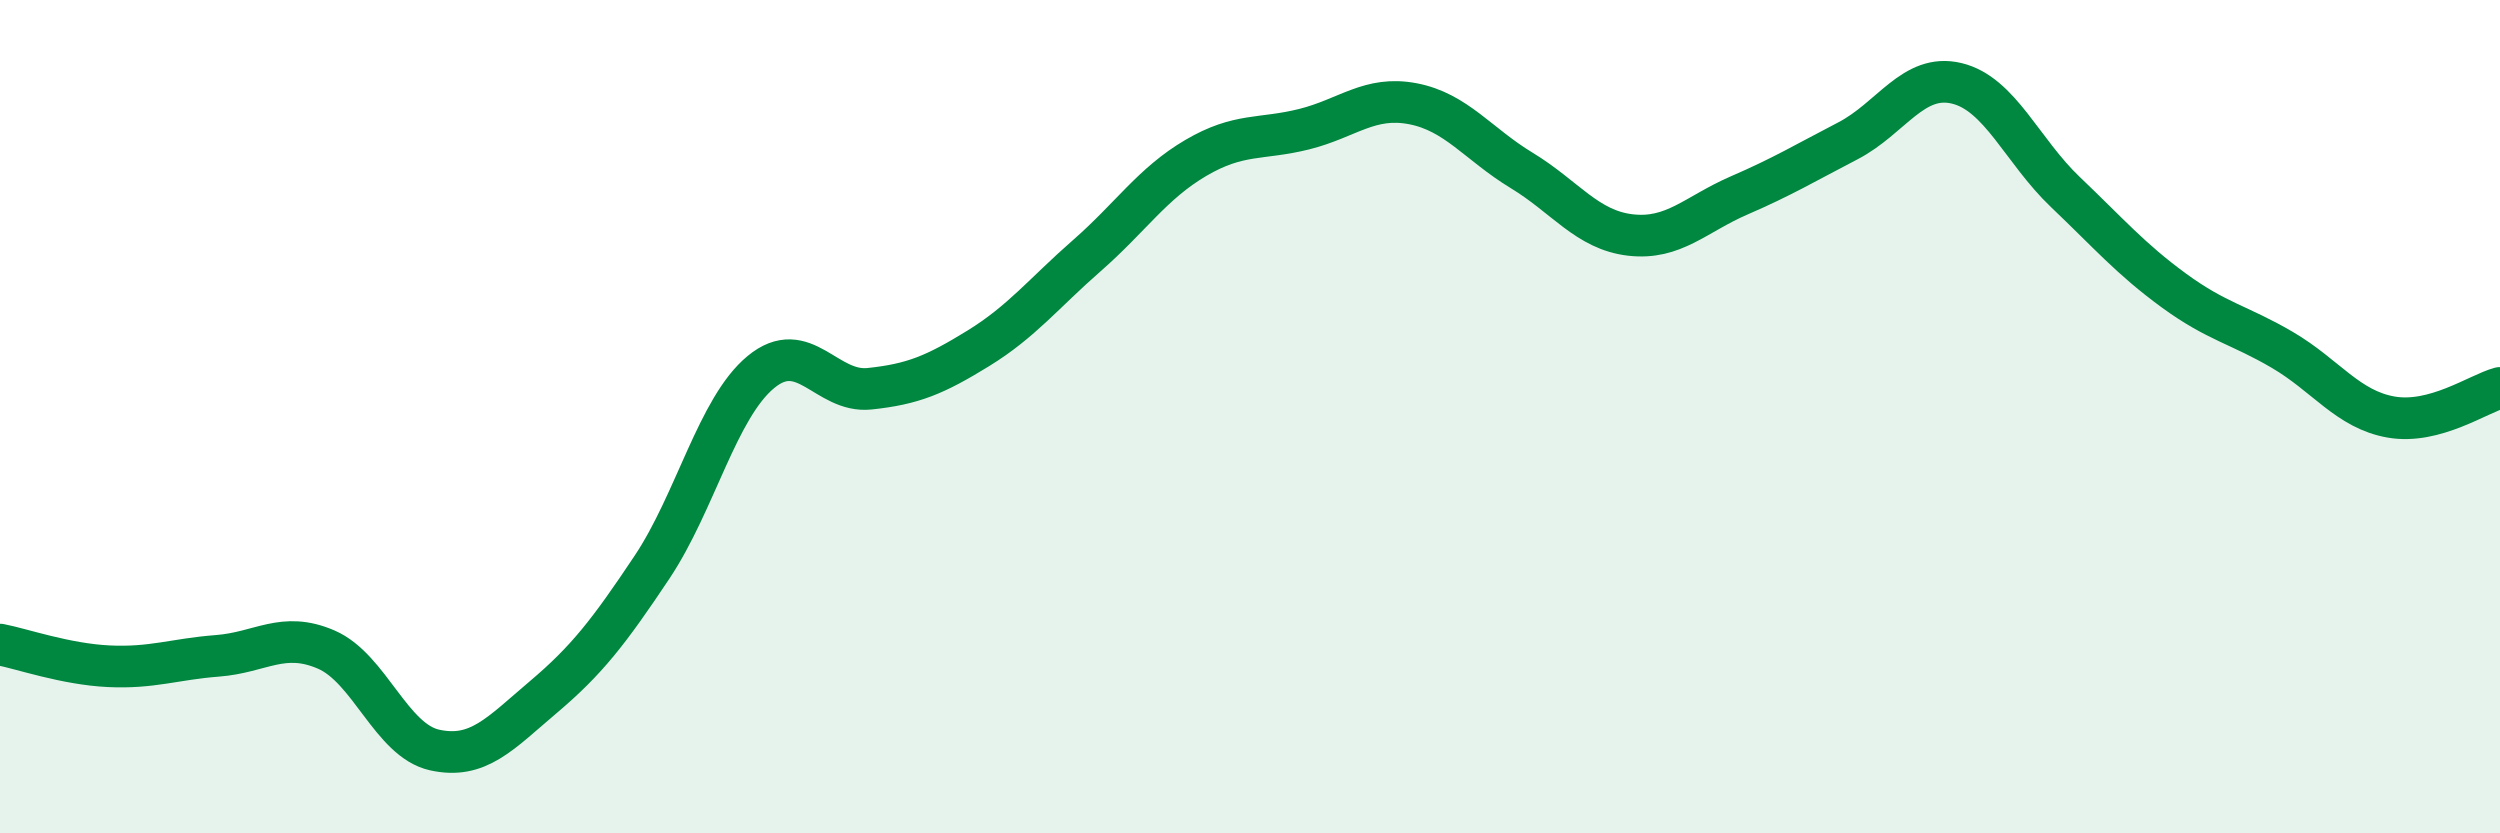
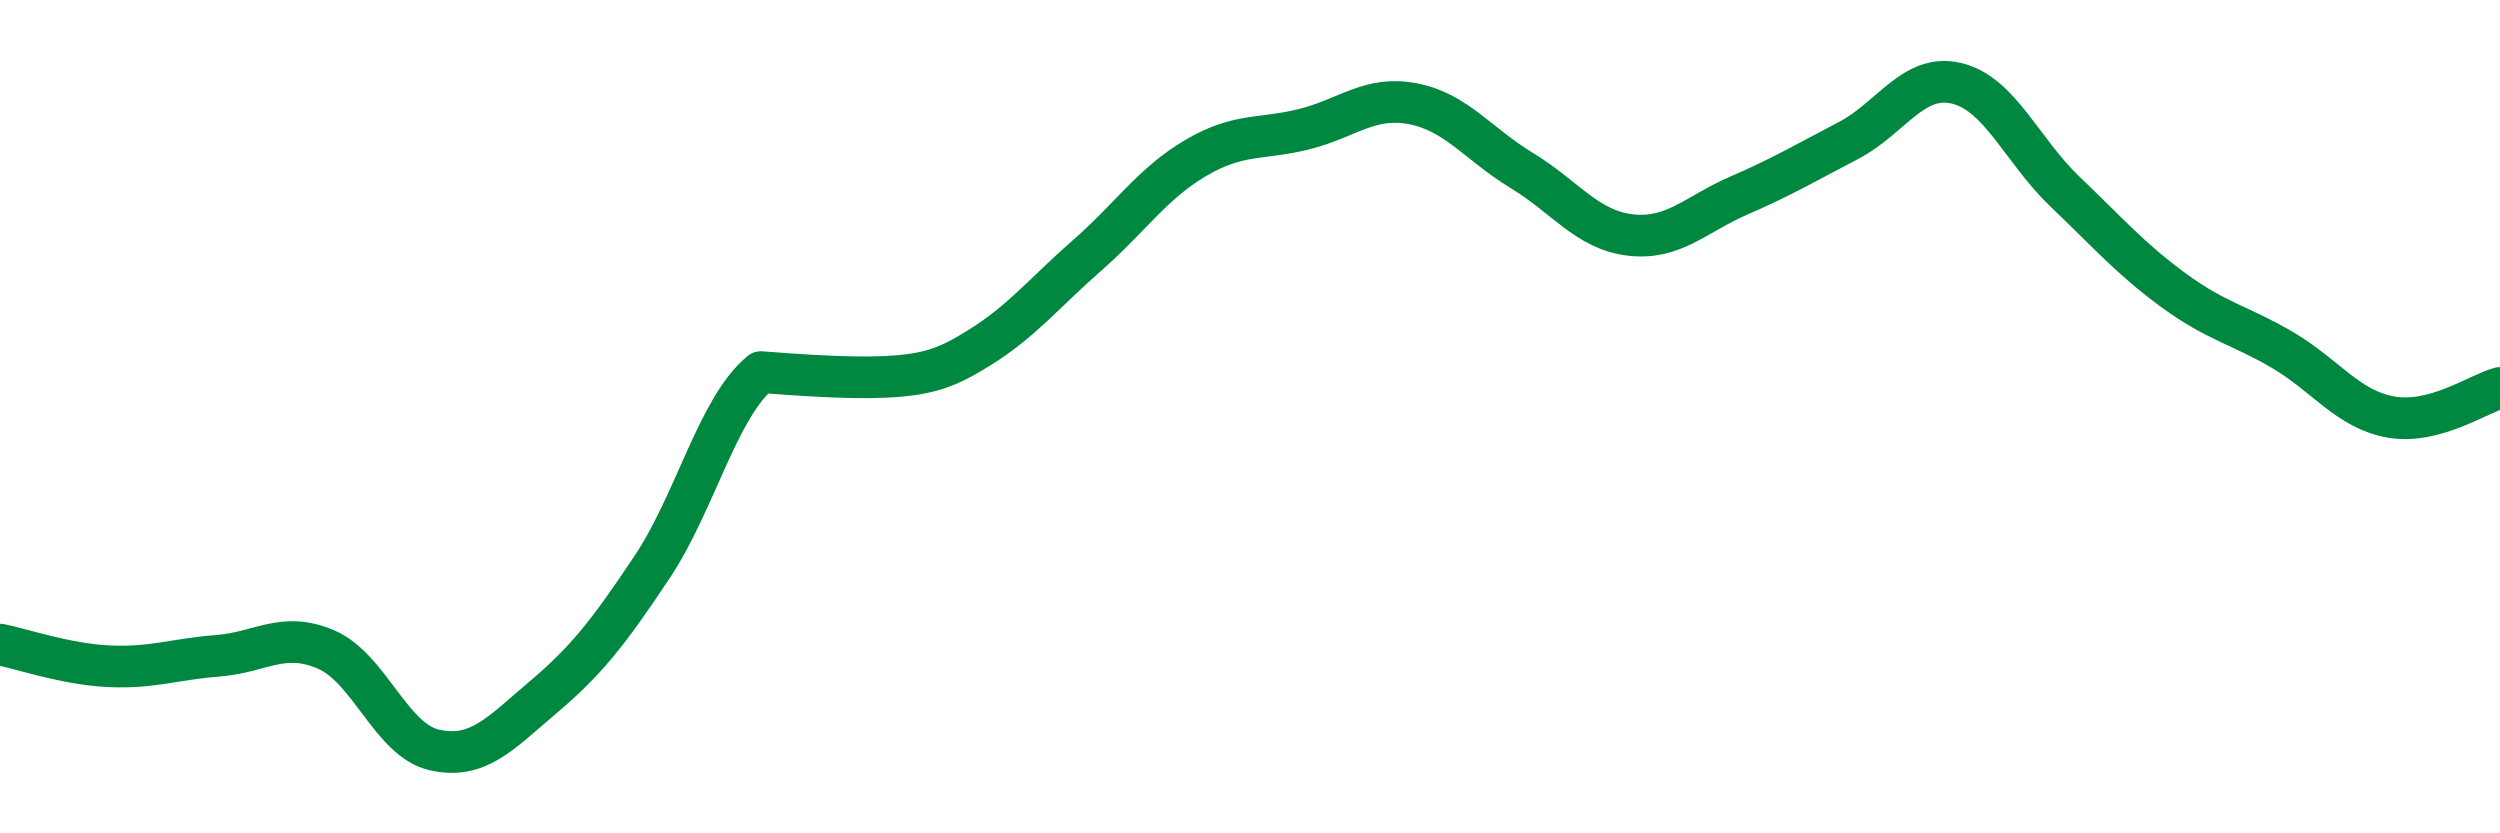
<svg xmlns="http://www.w3.org/2000/svg" width="60" height="20" viewBox="0 0 60 20">
-   <path d="M 0,15.47 C 0.52,15.57 1.57,15.94 2.61,15.99 C 3.65,16.04 4.18,15.82 5.22,15.74 C 6.26,15.66 6.79,15.14 7.83,15.59 C 8.87,16.04 9.39,17.77 10.43,18 C 11.47,18.23 12,17.61 13.04,16.73 C 14.08,15.85 14.61,15.17 15.65,13.61 C 16.69,12.05 17.22,9.79 18.26,8.93 C 19.3,8.07 19.83,9.44 20.87,9.33 C 21.91,9.22 22.44,9 23.48,8.36 C 24.52,7.72 25.05,7.04 26.09,6.13 C 27.13,5.22 27.66,4.4 28.7,3.79 C 29.74,3.18 30.26,3.36 31.3,3.1 C 32.34,2.84 32.87,2.29 33.91,2.49 C 34.95,2.69 35.48,3.46 36.52,4.09 C 37.56,4.72 38.09,5.52 39.13,5.64 C 40.17,5.76 40.7,5.14 41.74,4.69 C 42.78,4.24 43.31,3.92 44.35,3.38 C 45.39,2.84 45.92,1.75 46.96,2 C 48,2.25 48.53,3.62 49.57,4.61 C 50.61,5.6 51.13,6.21 52.17,6.97 C 53.21,7.73 53.74,7.79 54.78,8.4 C 55.82,9.01 56.35,9.83 57.39,10.01 C 58.43,10.19 59.48,9.45 60,9.31L60 20L0 20Z" fill="#008740" opacity="0.1" stroke-linecap="round" stroke-linejoin="round" />
-   <path d="M 0,15.47 C 0.52,15.57 1.57,15.94 2.61,15.99 C 3.65,16.04 4.18,15.82 5.22,15.74 C 6.26,15.66 6.79,15.14 7.83,15.59 C 8.87,16.04 9.39,17.77 10.43,18 C 11.47,18.23 12,17.61 13.04,16.73 C 14.08,15.85 14.61,15.17 15.65,13.61 C 16.69,12.05 17.22,9.79 18.26,8.93 C 19.3,8.07 19.83,9.44 20.87,9.33 C 21.91,9.22 22.44,9 23.48,8.36 C 24.52,7.72 25.05,7.04 26.09,6.13 C 27.13,5.22 27.66,4.4 28.7,3.79 C 29.74,3.18 30.26,3.36 31.3,3.1 C 32.34,2.84 32.87,2.29 33.91,2.49 C 34.95,2.69 35.48,3.46 36.52,4.09 C 37.56,4.72 38.09,5.52 39.13,5.64 C 40.17,5.76 40.7,5.14 41.74,4.69 C 42.78,4.24 43.31,3.92 44.35,3.38 C 45.39,2.84 45.92,1.75 46.96,2 C 48,2.25 48.53,3.62 49.57,4.61 C 50.61,5.6 51.13,6.21 52.17,6.97 C 53.21,7.73 53.74,7.79 54.78,8.4 C 55.82,9.01 56.35,9.83 57.39,10.01 C 58.43,10.19 59.48,9.45 60,9.31" stroke="#008740" stroke-width="1" fill="none" stroke-linecap="round" stroke-linejoin="round" />
+   <path d="M 0,15.47 C 0.52,15.57 1.57,15.94 2.61,15.99 C 3.65,16.04 4.18,15.82 5.22,15.74 C 6.26,15.66 6.79,15.14 7.83,15.59 C 8.87,16.04 9.39,17.77 10.43,18 C 11.47,18.23 12,17.61 13.04,16.73 C 14.08,15.85 14.61,15.17 15.65,13.61 C 16.69,12.05 17.22,9.79 18.26,8.93 C 21.91,9.22 22.44,9 23.48,8.36 C 24.52,7.72 25.05,7.04 26.09,6.13 C 27.13,5.22 27.66,4.4 28.7,3.79 C 29.74,3.18 30.26,3.36 31.3,3.1 C 32.34,2.84 32.87,2.29 33.91,2.49 C 34.95,2.69 35.48,3.46 36.52,4.09 C 37.56,4.72 38.09,5.52 39.13,5.64 C 40.17,5.76 40.7,5.14 41.74,4.69 C 42.78,4.24 43.31,3.92 44.35,3.38 C 45.39,2.84 45.92,1.75 46.96,2 C 48,2.25 48.53,3.62 49.57,4.61 C 50.61,5.6 51.13,6.21 52.17,6.97 C 53.21,7.73 53.74,7.79 54.78,8.4 C 55.82,9.01 56.35,9.83 57.39,10.01 C 58.43,10.19 59.48,9.45 60,9.31" stroke="#008740" stroke-width="1" fill="none" stroke-linecap="round" stroke-linejoin="round" />
</svg>